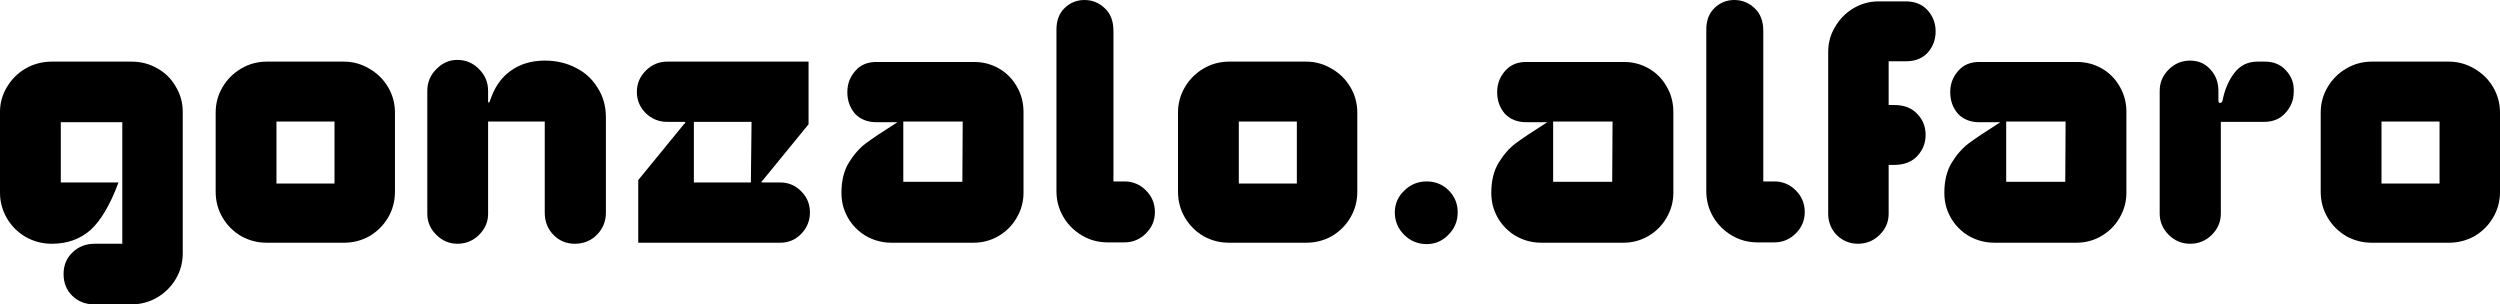
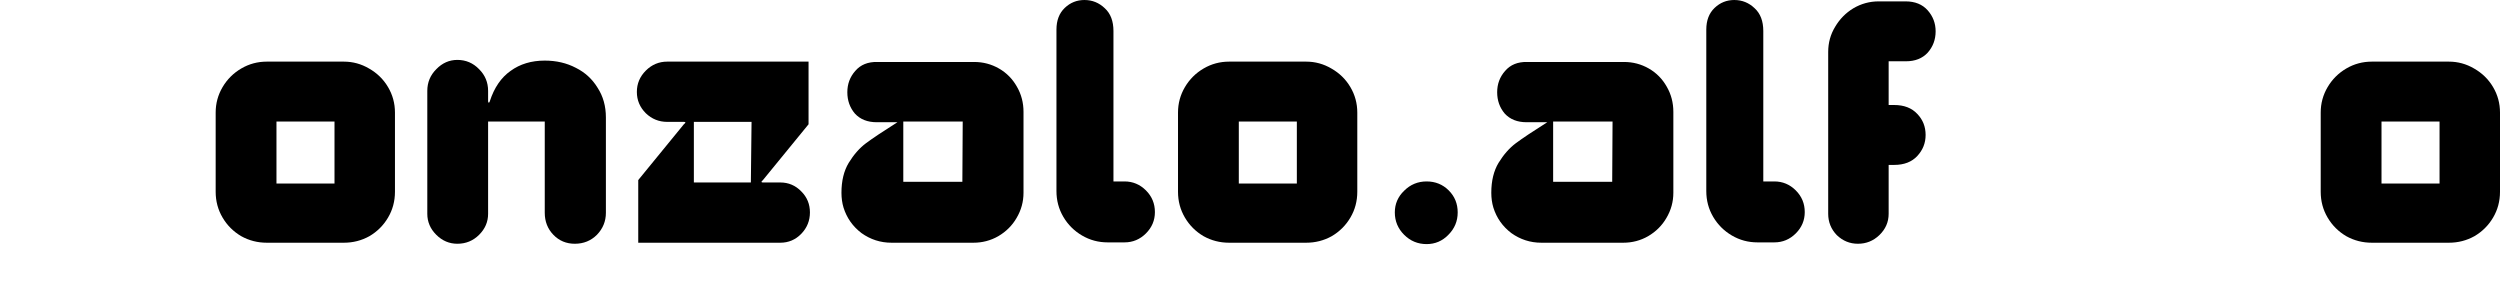
<svg xmlns="http://www.w3.org/2000/svg" width="575" height="70" viewBox="0 0 575 70" fill="none">
-   <path d="M30.272 14.174C32.444 14.174 34.43 14.702 36.231 15.758C38.032 16.761 39.436 18.16 40.442 19.955C41.501 21.697 42.031 23.624 42.031 25.735V58.281C42.031 60.392 41.501 62.345 40.442 64.14C39.383 65.935 37.953 67.361 36.151 68.416C34.35 69.472 32.391 70 30.272 70H21.611C19.652 70 17.983 69.34 16.606 68.02C15.282 66.701 14.62 65.038 14.62 63.032C14.62 61.026 15.308 59.363 16.685 58.043C18.062 56.723 19.758 56.063 21.77 56.063H28.127V28.111H13.984V41.968H27.253C25.346 47.089 23.201 50.731 20.817 52.896C18.433 55.008 15.467 56.063 11.918 56.063C9.746 56.063 7.734 55.535 5.88 54.48C4.079 53.424 2.648 51.998 1.589 50.204C0.53 48.356 0 46.403 0 44.344V25.735C0 23.677 0.53 21.776 1.589 20.034C2.648 18.239 4.079 16.814 5.88 15.758C7.734 14.702 9.746 14.174 11.918 14.174H30.272Z" fill="black" />
  <path d="M49.604 25.894C49.604 23.782 50.134 21.829 51.193 20.034C52.252 18.239 53.683 16.814 55.484 15.758C57.285 14.702 59.244 14.174 61.363 14.174H79.081C81.147 14.174 83.081 14.702 84.882 15.758C86.736 16.814 88.192 18.239 89.251 20.034C90.311 21.829 90.841 23.782 90.841 25.894V44.106C90.841 46.271 90.311 48.25 89.251 50.045C88.192 51.84 86.762 53.266 84.961 54.321C83.16 55.324 81.2 55.826 79.081 55.826H61.363C59.244 55.826 57.285 55.324 55.484 54.321C53.683 53.266 52.252 51.84 51.193 50.045C50.134 48.25 49.604 46.271 49.604 44.106V25.894ZM76.936 42.206V27.953H63.588V42.206H76.936Z" fill="black" />
  <path d="M139.356 48.937C139.356 50.89 138.668 52.579 137.291 54.005C135.913 55.377 134.218 56.063 132.206 56.063C130.246 56.063 128.604 55.377 127.279 54.005C125.955 52.632 125.293 50.943 125.293 48.937V27.953H112.263V49.174C112.263 51.022 111.574 52.632 110.197 54.005C108.82 55.377 107.151 56.063 105.191 56.063C103.337 56.063 101.722 55.377 100.345 54.005C98.967 52.632 98.279 51.022 98.279 49.174V20.905C98.279 18.952 98.967 17.289 100.345 15.916C101.722 14.491 103.337 13.778 105.191 13.778C107.151 13.778 108.82 14.491 110.197 15.916C111.574 17.289 112.263 18.952 112.263 20.905V23.28C112.263 23.492 112.316 23.597 112.422 23.597C112.528 23.597 112.607 23.492 112.66 23.28C113.666 20.166 115.255 17.843 117.427 16.312C119.599 14.729 122.221 13.937 125.293 13.937C127.942 13.937 130.325 14.491 132.444 15.6C134.563 16.655 136.231 18.186 137.45 20.192C138.721 22.146 139.356 24.416 139.356 27.002V48.937Z" fill="black" />
  <path d="M157.284 28.586C157.761 28.216 157.761 28.032 157.284 28.032H153.471C151.564 28.032 149.922 27.372 148.545 26.052C147.167 24.68 146.479 23.043 146.479 21.142C146.479 19.242 147.167 17.606 148.545 16.233C149.922 14.861 151.564 14.174 153.471 14.174H185.967V28.586L175.479 41.414C175.426 41.467 175.347 41.546 175.241 41.652C175.135 41.757 175.109 41.836 175.162 41.889C175.215 41.942 175.32 41.968 175.479 41.968H179.452C181.359 41.968 182.975 42.655 184.299 44.027C185.623 45.347 186.285 46.957 186.285 48.858C186.285 50.758 185.623 52.394 184.299 53.767C182.975 55.139 181.359 55.826 179.452 55.826H146.797V41.414L157.284 28.586ZM172.699 41.968L172.857 28.032H159.589V41.968H172.699Z" fill="black" />
  <path d="M235.407 44.344C235.407 46.403 234.878 48.33 233.818 50.124C232.812 51.867 231.408 53.266 229.607 54.321C227.859 55.324 225.952 55.826 223.887 55.826H205.056C202.514 55.826 200.209 55.087 198.144 53.609C196.131 52.078 194.754 50.124 194.012 47.749C193.694 46.693 193.535 45.558 193.535 44.344C193.535 41.599 194.091 39.302 195.204 37.455C196.369 35.554 197.693 34.05 199.176 32.941C200.66 31.833 203.07 30.223 206.407 28.111H201.64C199.521 28.111 197.852 27.451 196.634 26.131C195.469 24.759 194.886 23.122 194.886 21.222C194.886 19.321 195.495 17.685 196.713 16.312C197.932 14.887 199.627 14.201 201.798 14.253H224.046C226.111 14.253 228.018 14.755 229.766 15.758C231.514 16.761 232.891 18.16 233.898 19.955C234.904 21.697 235.407 23.624 235.407 25.735V44.344ZM207.757 41.81H221.344L221.424 27.953H207.757V41.81Z" fill="black" />
  <path d="M242.984 6.81C242.984 4.698 243.62 3.035 244.891 1.821C246.162 0.607 247.672 0 249.42 0C251.221 0 252.783 0.633 254.108 1.9C255.432 3.115 256.094 4.857 256.094 7.127V41.731H258.637C260.543 41.731 262.185 42.417 263.563 43.79C264.94 45.162 265.628 46.825 265.628 48.778C265.628 50.679 264.94 52.315 263.563 53.688C262.185 55.06 260.543 55.747 258.637 55.747H254.743C252.625 55.747 250.665 55.219 248.864 54.163C247.063 53.107 245.633 51.682 244.573 49.887C243.514 48.092 242.984 46.112 242.984 43.948V6.81Z" fill="black" />
  <path d="M270.942 25.894C270.942 23.782 271.472 21.829 272.531 20.034C273.59 18.239 275.021 16.814 276.822 15.758C278.622 14.702 280.582 14.174 282.701 14.174H300.419C302.485 14.174 304.418 14.702 306.219 15.758C308.073 16.814 309.53 18.239 310.589 20.034C311.649 21.829 312.178 23.782 312.178 25.894V44.106C312.178 46.271 311.649 48.25 310.589 50.045C309.53 51.84 308.1 53.266 306.299 54.321C304.498 55.324 302.538 55.826 300.419 55.826H282.701C280.582 55.826 278.622 55.324 276.822 54.321C275.021 53.266 273.59 51.84 272.531 50.045C271.472 48.25 270.942 46.271 270.942 44.106V25.894ZM298.274 42.206V27.953H284.926V42.206H298.274Z" fill="black" />
  <path d="M328.118 41.731C330.131 41.731 331.826 42.417 333.203 43.79C334.581 45.162 335.269 46.851 335.269 48.858C335.269 50.864 334.554 52.579 333.124 54.005C331.747 55.43 330.078 56.142 328.118 56.142C326.105 56.142 324.384 55.43 322.954 54.005C321.524 52.579 320.809 50.864 320.809 48.858C320.809 46.904 321.524 45.241 322.954 43.869C324.384 42.443 326.105 41.731 328.118 41.731Z" fill="black" />
  <path d="M384.871 44.344C384.871 46.403 384.341 48.33 383.282 50.124C382.275 51.867 380.872 53.266 379.071 54.321C377.323 55.324 375.416 55.826 373.35 55.826H354.519C351.977 55.826 349.673 55.087 347.607 53.609C345.594 52.078 344.217 50.124 343.475 47.749C343.157 46.693 342.998 45.558 342.998 44.344C342.998 41.599 343.555 39.302 344.667 37.455C345.832 35.554 347.157 34.05 348.64 32.941C350.123 31.833 352.533 30.223 355.87 28.111H351.103C348.984 28.111 347.315 27.451 346.097 26.131C344.932 24.759 344.349 23.122 344.349 21.222C344.349 19.321 344.958 17.685 346.177 16.312C347.395 14.887 349.09 14.201 351.262 14.253H373.509C375.575 14.253 377.481 14.755 379.229 15.758C380.977 16.761 382.355 18.16 383.361 19.955C384.367 21.697 384.871 23.624 384.871 25.735V44.344ZM357.221 41.81H370.807L370.887 27.953H357.221V41.81Z" fill="black" />
  <path d="M392.447 6.81C392.447 4.698 393.083 3.035 394.354 1.821C395.625 0.607 397.135 0 398.883 0C400.684 0 402.247 0.633 403.571 1.9C404.895 3.115 405.557 4.857 405.557 7.127V41.731H408.1C410.007 41.731 411.649 42.417 413.026 43.79C414.403 45.162 415.092 46.825 415.092 48.778C415.092 50.679 414.403 52.315 413.026 53.688C411.649 55.06 410.007 55.747 408.1 55.747H404.206C402.088 55.747 400.128 55.219 398.327 54.163C396.526 53.107 395.096 51.682 394.036 49.887C392.977 48.092 392.447 46.112 392.447 43.948V6.81Z" fill="black" />
  <path d="M420.485 11.957C420.485 9.845 421.014 7.919 422.074 6.176C423.133 4.382 424.537 2.956 426.285 1.9C428.086 0.845 430.019 0.317 432.085 0.317H438.282C440.454 0.317 442.149 1.003 443.367 2.376C444.586 3.748 445.195 5.358 445.195 7.206C445.195 9.106 444.586 10.743 443.367 12.115C442.149 13.435 440.48 14.095 438.362 14.095H434.389V24.152H435.66C437.938 24.152 439.712 24.838 440.984 26.21C442.255 27.53 442.891 29.14 442.891 31.041C442.891 32.888 442.255 34.498 440.984 35.871C439.712 37.244 437.938 37.93 435.66 37.93H434.389V49.174C434.389 51.075 433.674 52.711 432.244 54.084C430.867 55.404 429.225 56.063 427.318 56.063C425.464 56.063 423.848 55.404 422.471 54.084C421.147 52.711 420.485 51.075 420.485 49.174V11.957Z" fill="black" />
-   <path d="M489.073 44.344C489.073 46.403 488.543 48.33 487.484 50.124C486.478 51.867 485.074 53.266 483.273 54.321C481.525 55.324 479.618 55.826 477.552 55.826H458.722C456.179 55.826 453.875 55.087 451.809 53.609C449.796 52.078 448.419 50.124 447.678 47.749C447.36 46.693 447.201 45.558 447.201 44.344C447.201 41.599 447.757 39.302 448.869 37.455C450.035 35.554 451.359 34.05 452.842 32.941C454.325 31.833 456.735 30.223 460.072 28.111H455.305C453.186 28.111 451.518 27.451 450.3 26.131C449.134 24.759 448.552 23.122 448.552 21.222C448.552 19.321 449.161 17.685 450.379 16.312C451.597 14.887 453.292 14.201 455.464 14.253H477.711C479.777 14.253 481.684 14.755 483.432 15.758C485.18 16.761 486.557 18.16 487.563 19.955C488.57 21.697 489.073 23.624 489.073 25.735V44.344ZM461.423 41.81H475.01L475.089 27.953H461.423V41.81Z" fill="black" />
-   <path d="M520.724 14.174C522.843 14.121 524.538 14.808 525.809 16.233C527.081 17.606 527.663 19.242 527.557 21.142C527.557 22.99 526.922 24.6 525.65 25.973C524.432 27.345 522.79 28.032 520.724 28.032H510.793V49.095C510.793 50.995 510.104 52.632 508.727 54.005C507.35 55.377 505.681 56.063 503.721 56.063C501.814 56.063 500.172 55.377 498.795 54.005C497.418 52.632 496.729 50.995 496.729 49.095V20.905C496.729 19.005 497.418 17.368 498.795 15.995C500.172 14.623 501.814 13.937 503.721 13.937C505.628 13.937 507.191 14.623 508.409 15.995C509.627 17.315 510.236 18.952 510.236 20.905V23.122C510.236 23.492 510.369 23.677 510.634 23.677C510.899 23.677 511.084 23.492 511.19 23.122C511.667 20.641 512.567 18.529 513.891 16.787C515.215 15.045 516.99 14.174 519.215 14.174H520.724Z" fill="black" />
  <path d="M533.763 25.894C533.763 23.782 534.293 21.829 535.353 20.034C536.412 18.239 537.842 16.814 539.643 15.758C541.444 14.702 543.404 14.174 545.523 14.174H563.241C565.307 14.174 567.24 14.702 569.041 15.758C570.895 16.814 572.352 18.239 573.411 20.034C574.47 21.829 575 23.782 575 25.894V44.106C575 46.271 574.47 48.25 573.411 50.045C572.352 51.84 570.921 53.266 569.12 54.321C567.319 55.324 565.36 55.826 563.241 55.826H545.523C543.404 55.826 541.444 55.324 539.643 54.321C537.842 53.266 536.412 51.84 535.353 50.045C534.293 48.25 533.763 46.271 533.763 44.106V25.894ZM561.096 42.206V27.953H547.747V42.206H561.096Z" fill="black   " />
</svg>